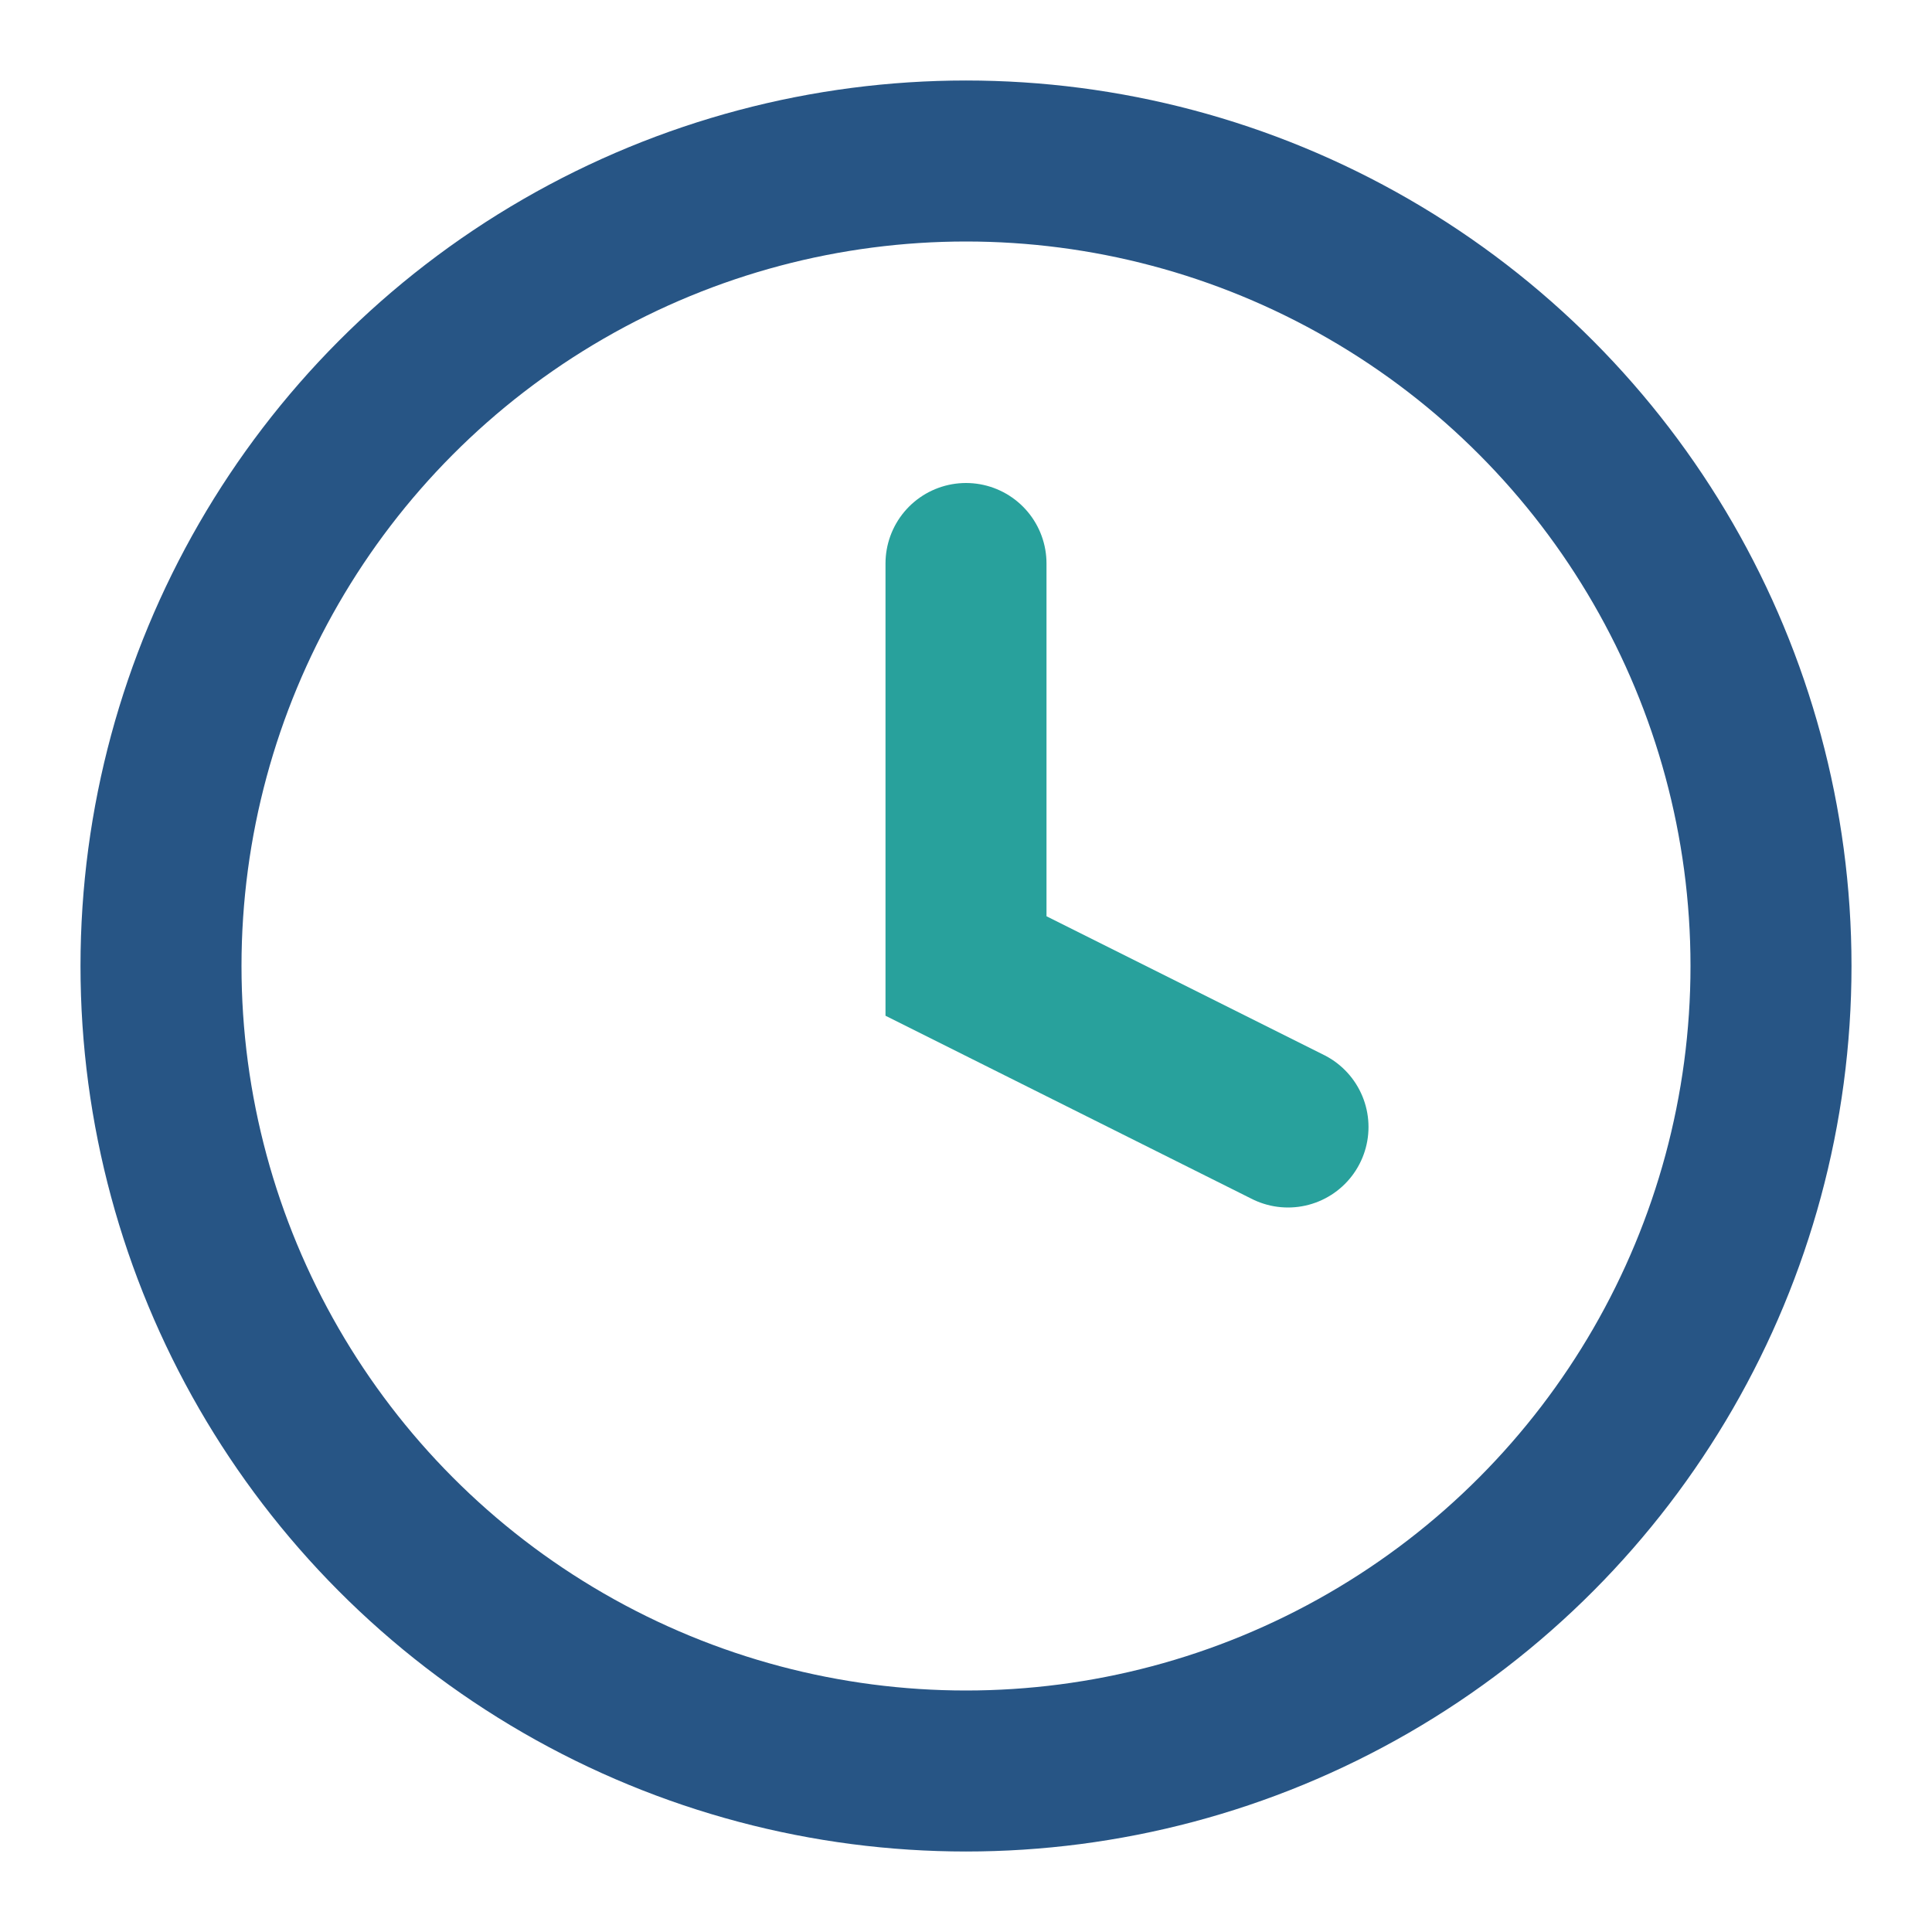
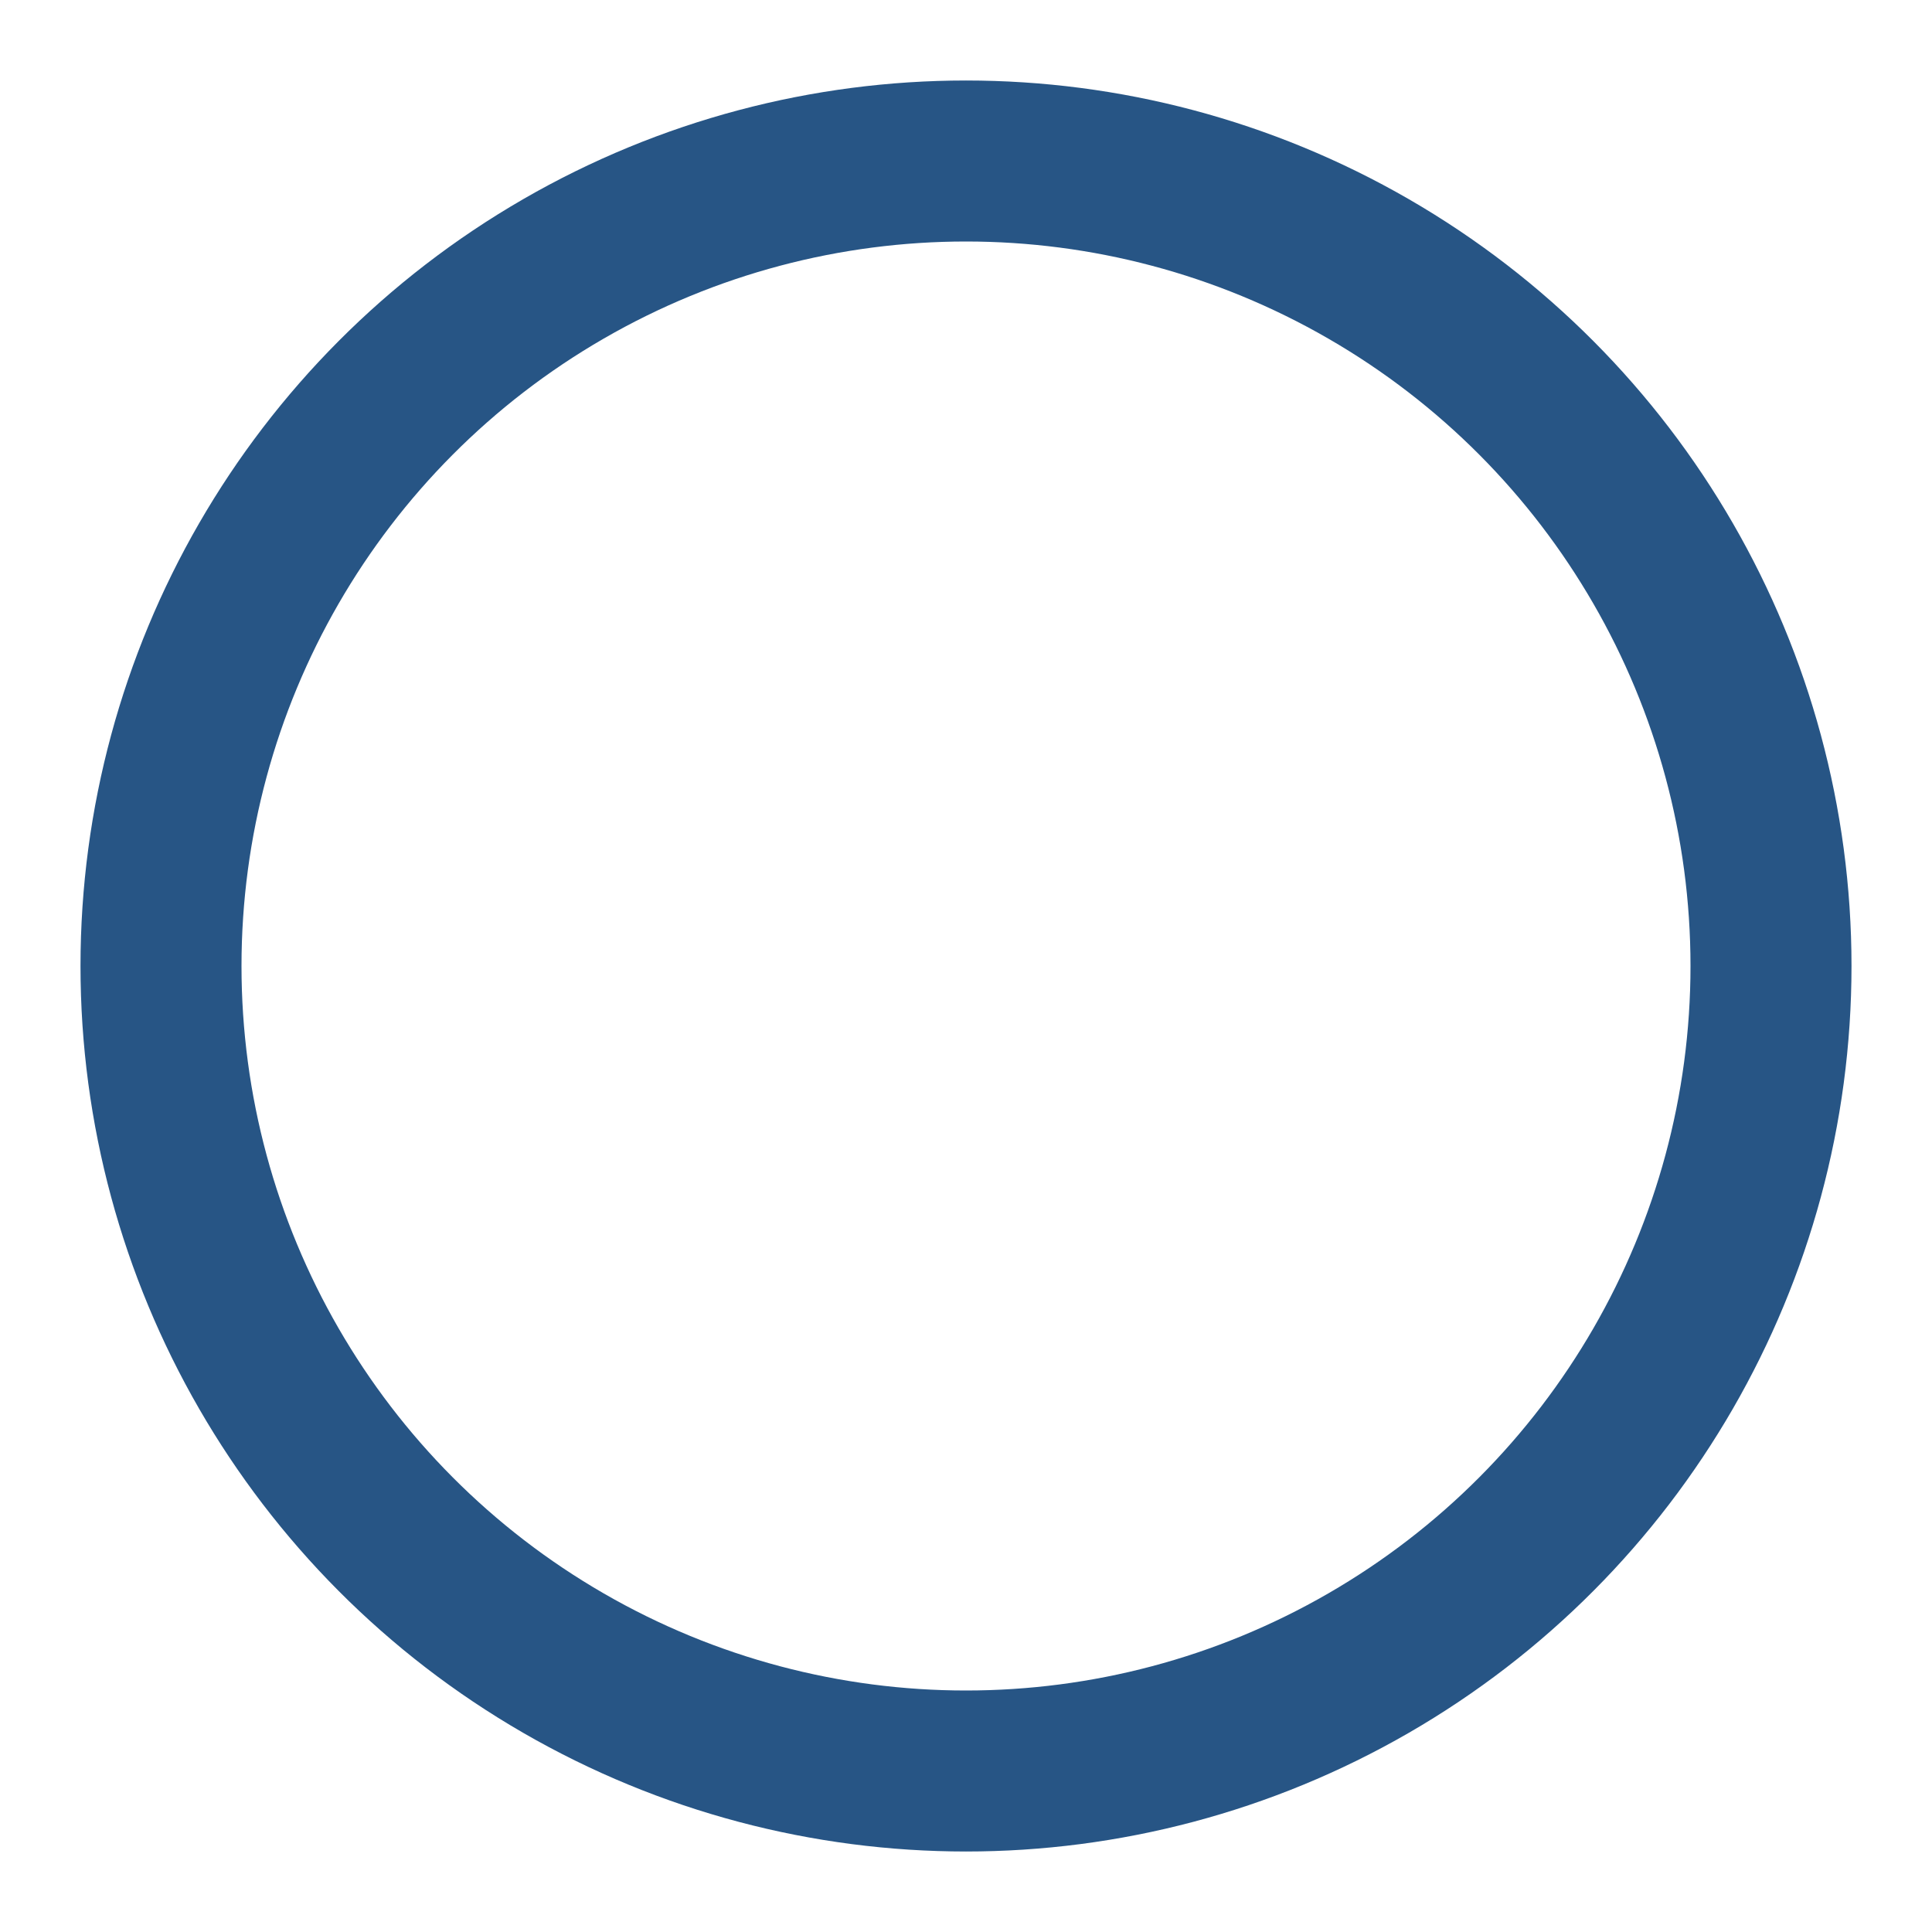
<svg xmlns="http://www.w3.org/2000/svg" width="24" height="24" viewBox="0 0 24 24">
  <circle cx="12" cy="12" r="10" fill="none" stroke="#275585" stroke-width="2" />
-   <path d="M12 7v5l4 2" fill="none" stroke="#28A19C" stroke-width="2" stroke-linecap="round" />
</svg>